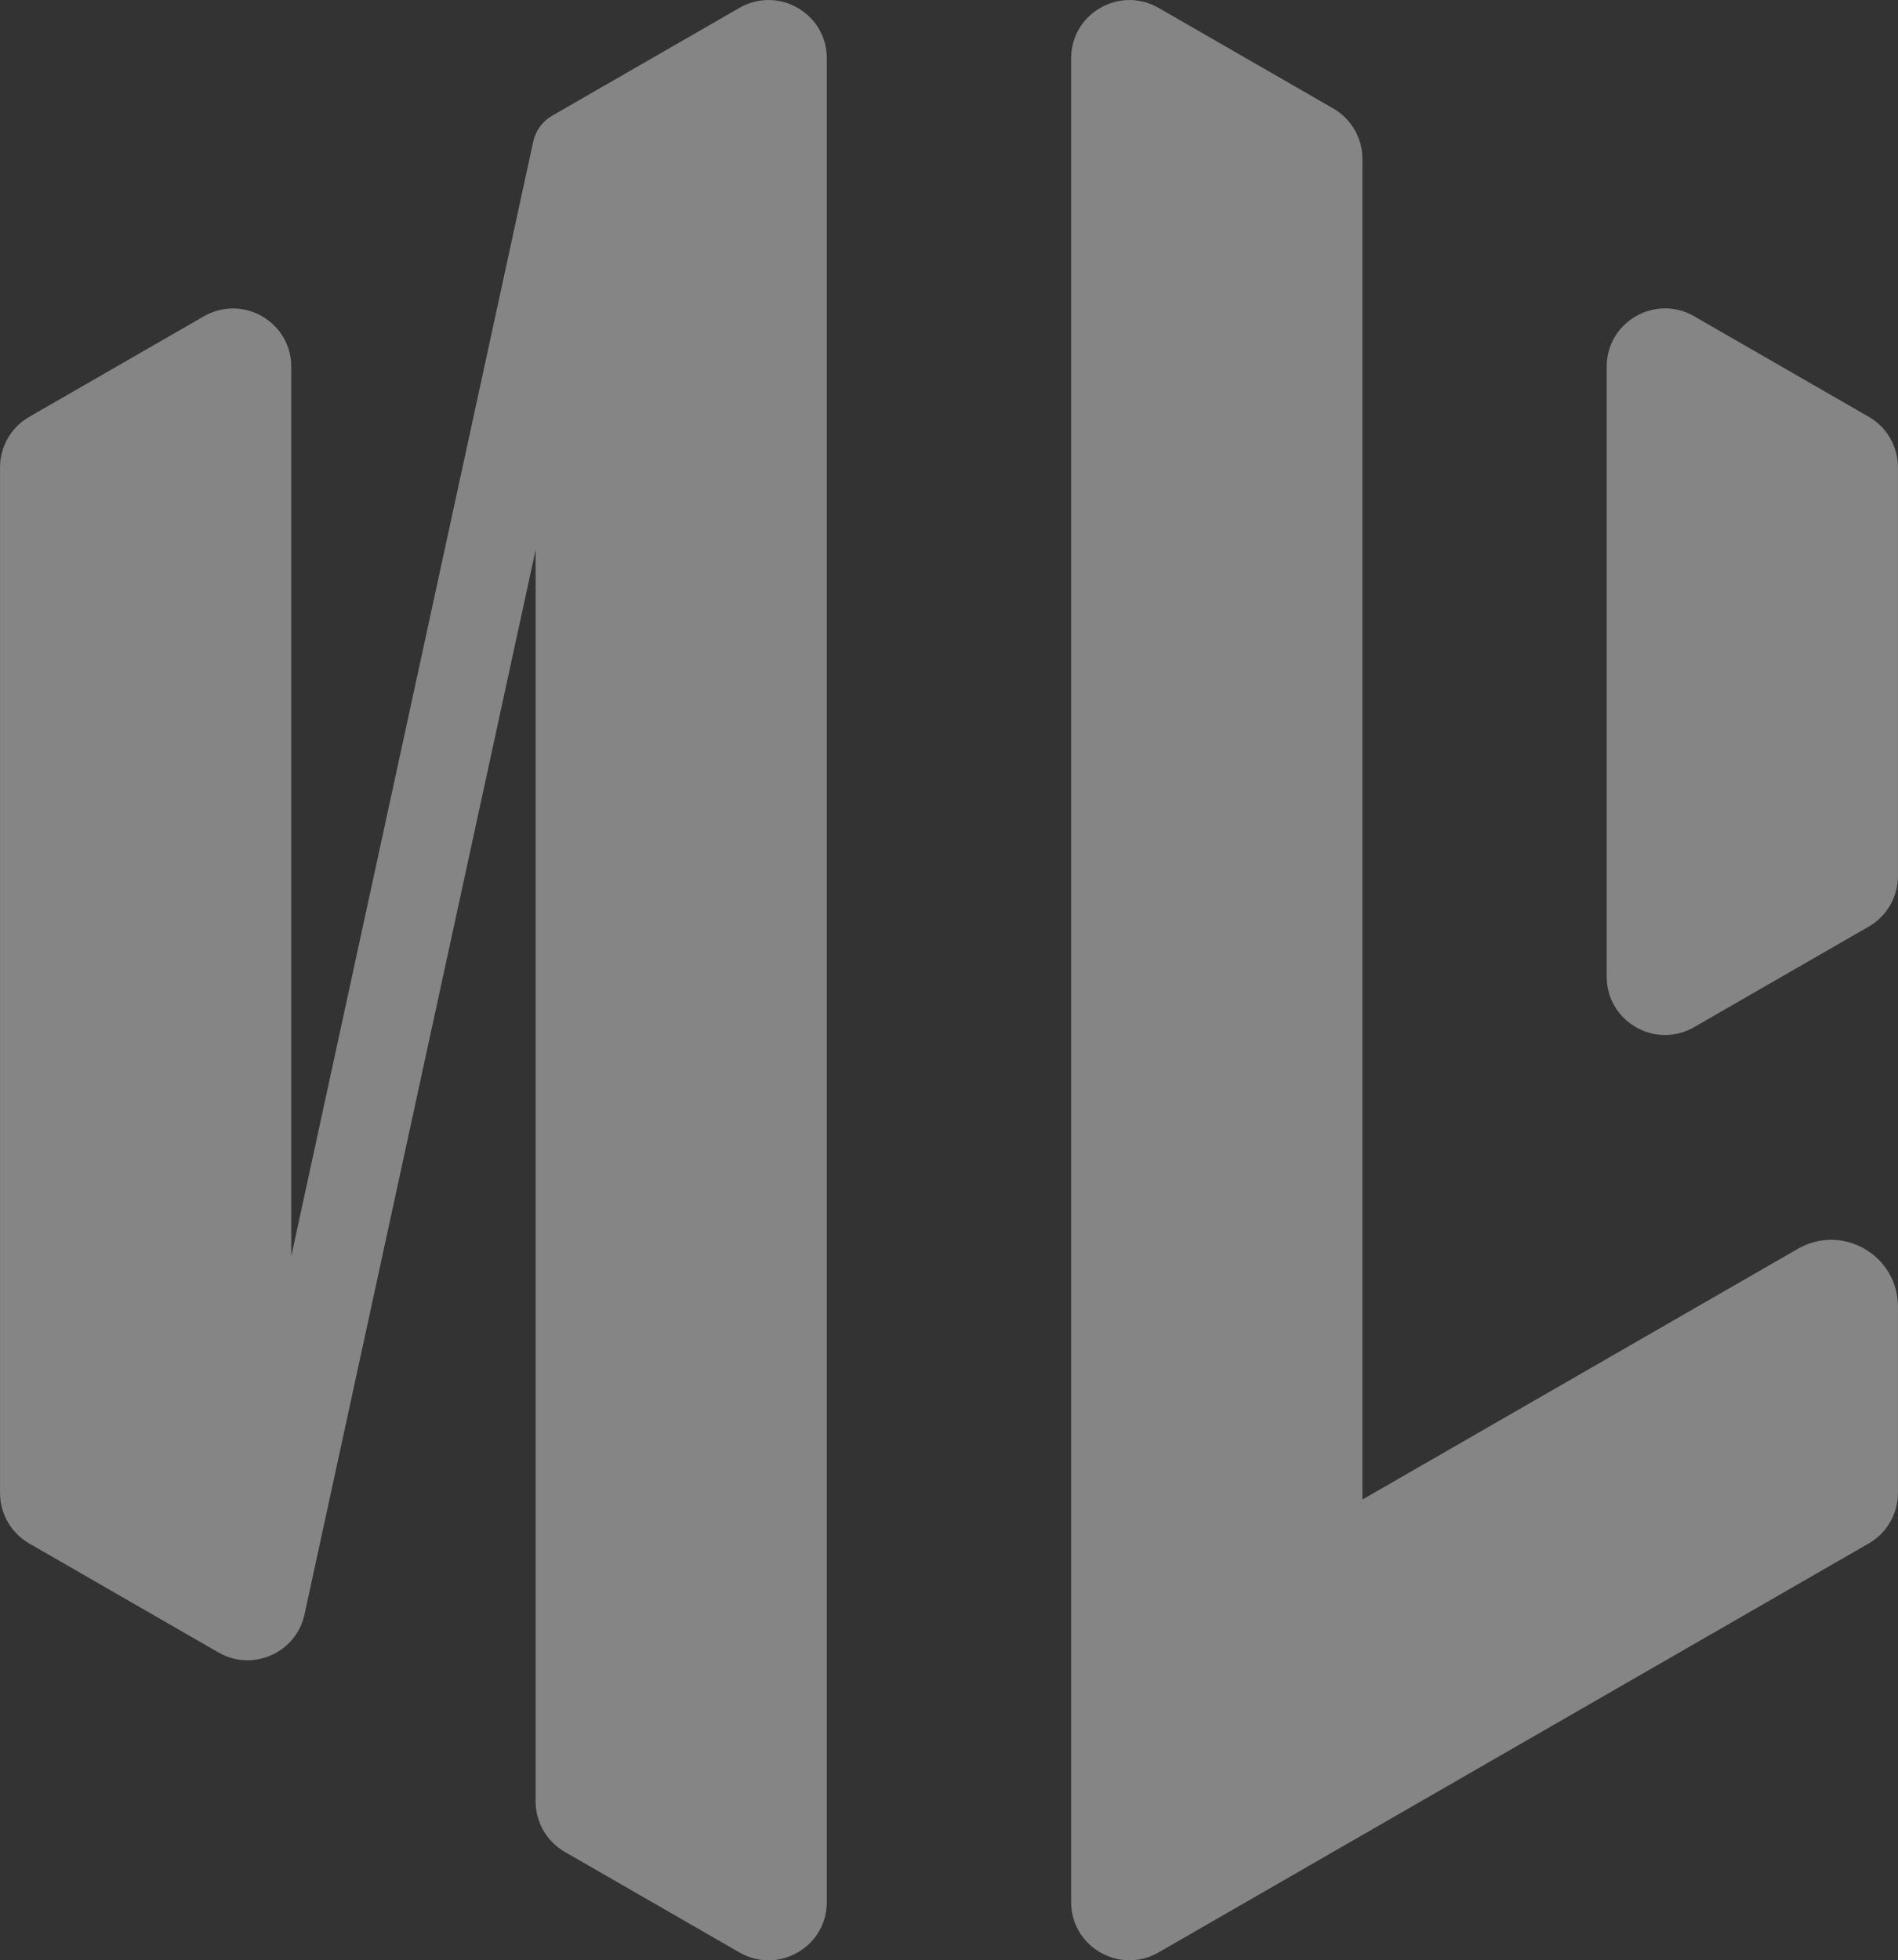
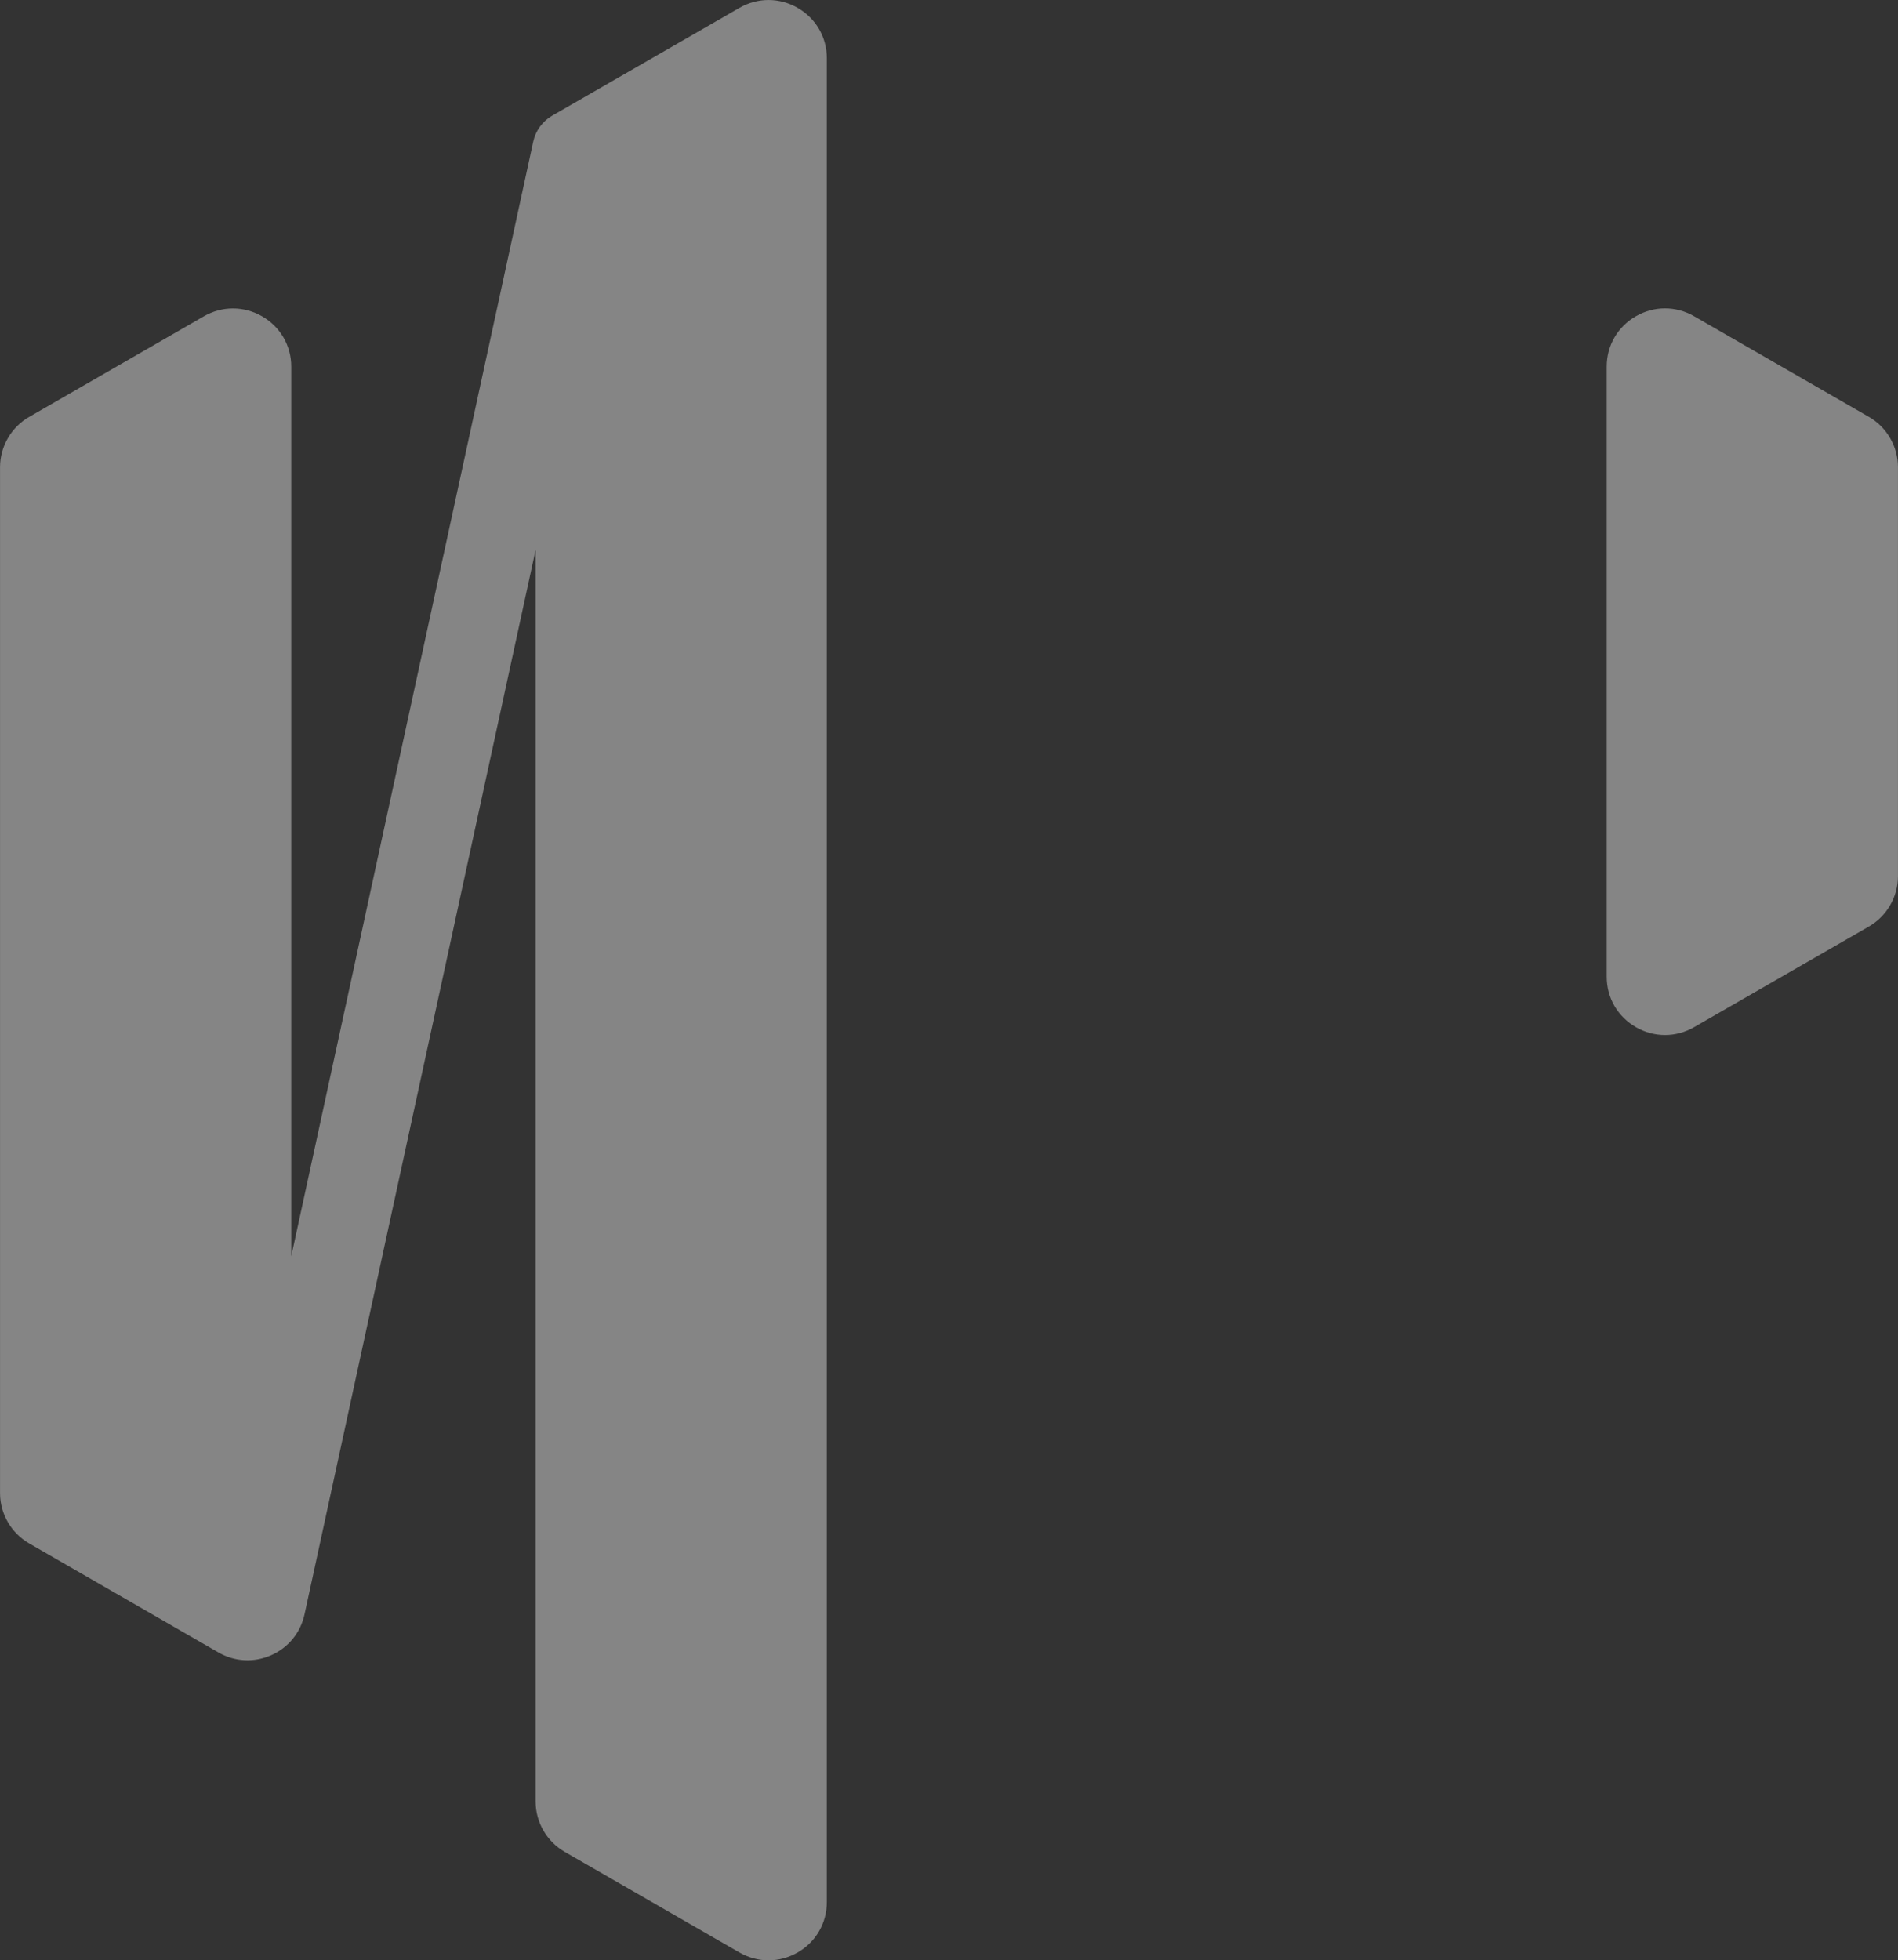
<svg xmlns="http://www.w3.org/2000/svg" width="215" height="222" viewBox="0 0 215 222" fill="none">
  <rect x="0" y="0" width="215" height="222" fill="#333333" stroke="none" />
  <g clip-path="url(#clip0_778_605)">
    <path d="M185.308 116.324C186.342 116.919 187.477 117.214 188.608 117.214C189.74 117.214 190.875 116.915 191.909 116.32L211.696 104.93C213.732 103.759 214.996 101.573 214.996 99.227V52.908C214.996 50.563 213.732 48.376 211.696 47.206L191.909 35.816C189.841 34.625 187.372 34.625 185.304 35.816C183.236 37.006 182.003 39.138 182.003 41.518V110.617C182.003 112.998 183.236 115.129 185.304 116.32L185.308 116.324Z" fill="white" fill-opacity="0.4" />
    <path d="M90.36 0.895C88.292 -0.296 85.823 -0.296 83.755 0.895L62.548 13.102C61.452 13.732 60.672 14.802 60.403 16.035L32.993 142.266V41.526C32.993 39.145 31.76 37.014 29.692 35.823C27.625 34.633 25.155 34.633 23.087 35.823L3.304 47.213C1.268 48.384 0.004 50.57 0.004 52.916V169.088C0.004 171.434 1.268 173.62 3.304 174.791L24.738 187.134C26.587 188.2 28.764 188.312 30.714 187.453C32.665 186.593 34.042 184.905 34.495 182.824L60.672 62.276V204.016C60.672 206.362 61.936 208.548 63.972 209.719L83.755 221.109C84.789 221.704 85.924 222.004 87.056 222.004C88.187 222.004 89.322 221.704 90.36 221.109C92.428 219.919 93.66 217.787 93.66 215.406V6.598C93.66 4.217 92.428 2.085 90.356 0.895H90.36Z" fill="white" fill-opacity="0.4" />
-     <path d="M211.216 141.43C208.848 140.068 206.016 140.064 203.647 141.43L154.332 169.819V17.988C154.332 15.642 153.068 13.456 151.028 12.285L131.245 0.895C129.177 -0.296 126.708 -0.296 124.64 0.895C122.572 2.085 121.336 4.217 121.336 6.598V215.403C121.336 217.783 122.568 219.915 124.636 221.105C125.67 221.7 126.805 222 127.94 222C129.076 222 130.207 221.7 131.241 221.105L211.696 174.787C213.732 173.616 214.996 171.43 214.996 169.084V147.969C214.996 145.242 213.58 142.795 211.212 141.434L211.216 141.43Z" fill="white" fill-opacity="0.4" />
  </g>
  <defs>
    <clipPath id="clip0_778_605">
      <rect width="215" height="222" fill="white" />
    </clipPath>
  </defs>
</svg>